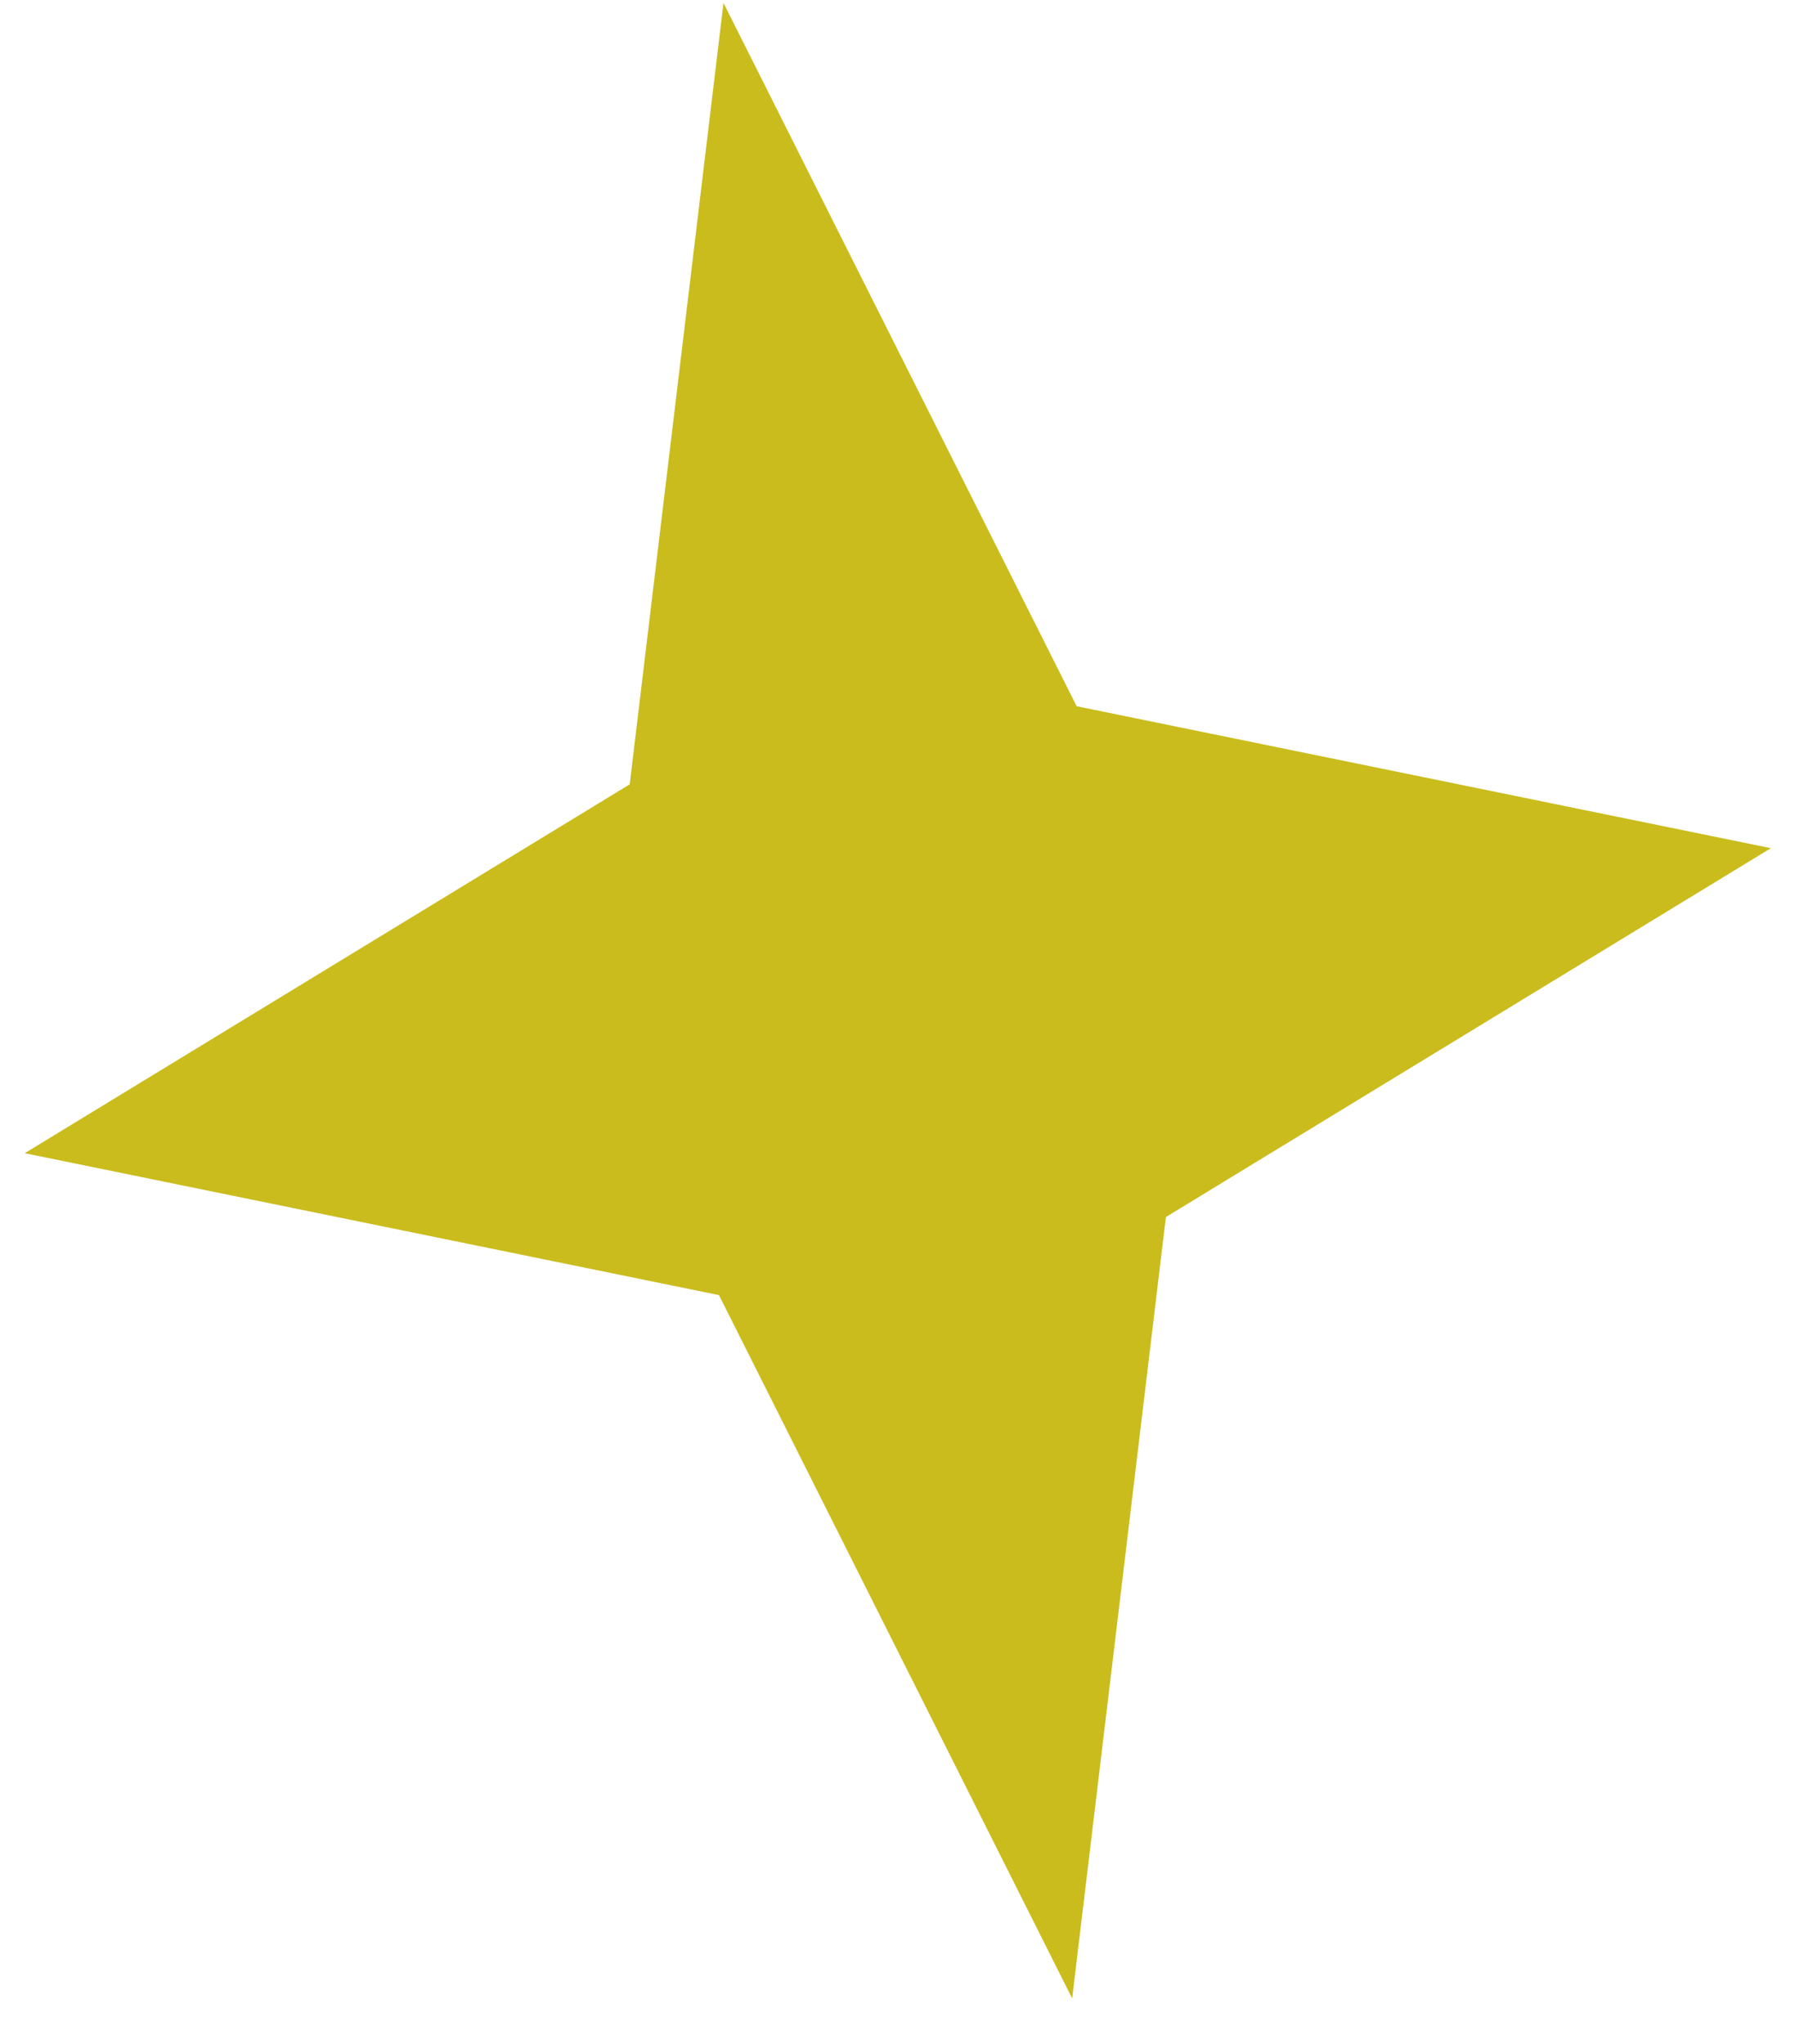
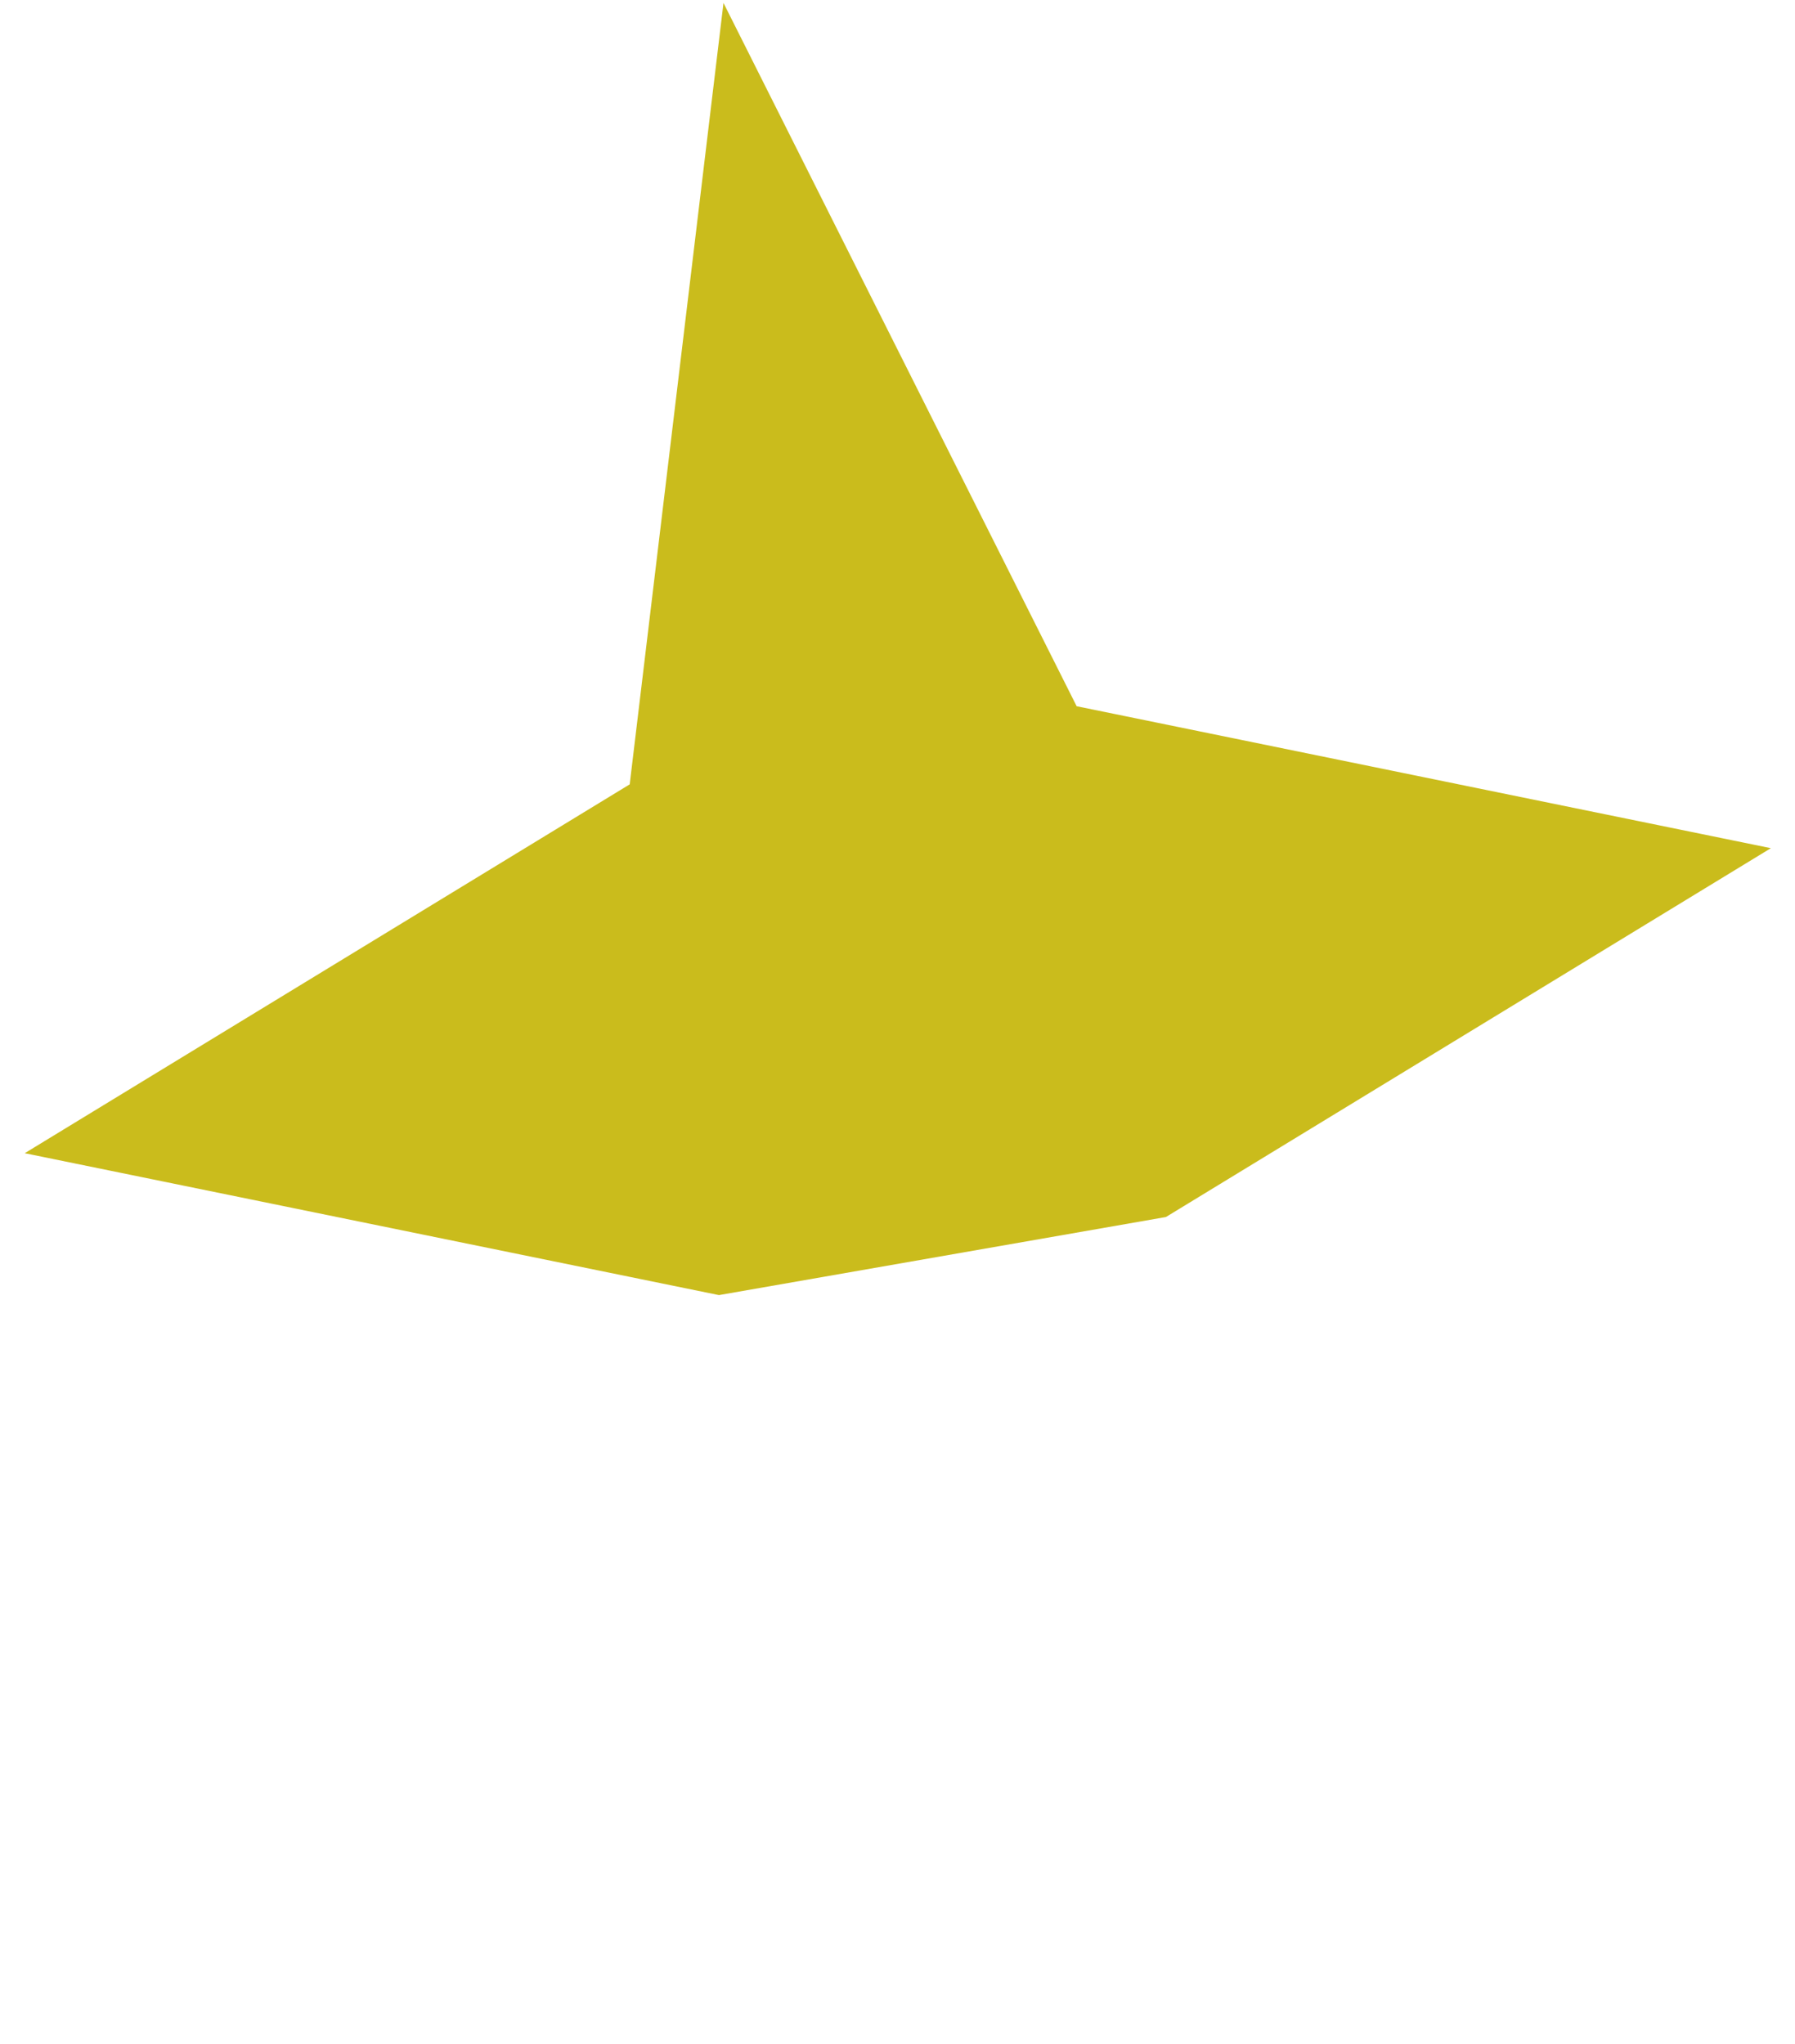
<svg xmlns="http://www.w3.org/2000/svg" width="36" height="41" viewBox="0 0 36 41" fill="none">
-   <path d="M14.51 0.059L12.629 15.732L0.496 23.13L14.419 25.976L21.503 40.082L23.383 24.41L35.516 17.012L21.593 14.165L14.51 0.059Z" fill="#CABC1C" />
+   <path d="M14.51 0.059L12.629 15.732L0.496 23.13L14.419 25.976L23.383 24.41L35.516 17.012L21.593 14.165L14.51 0.059Z" fill="#CABC1C" />
</svg>